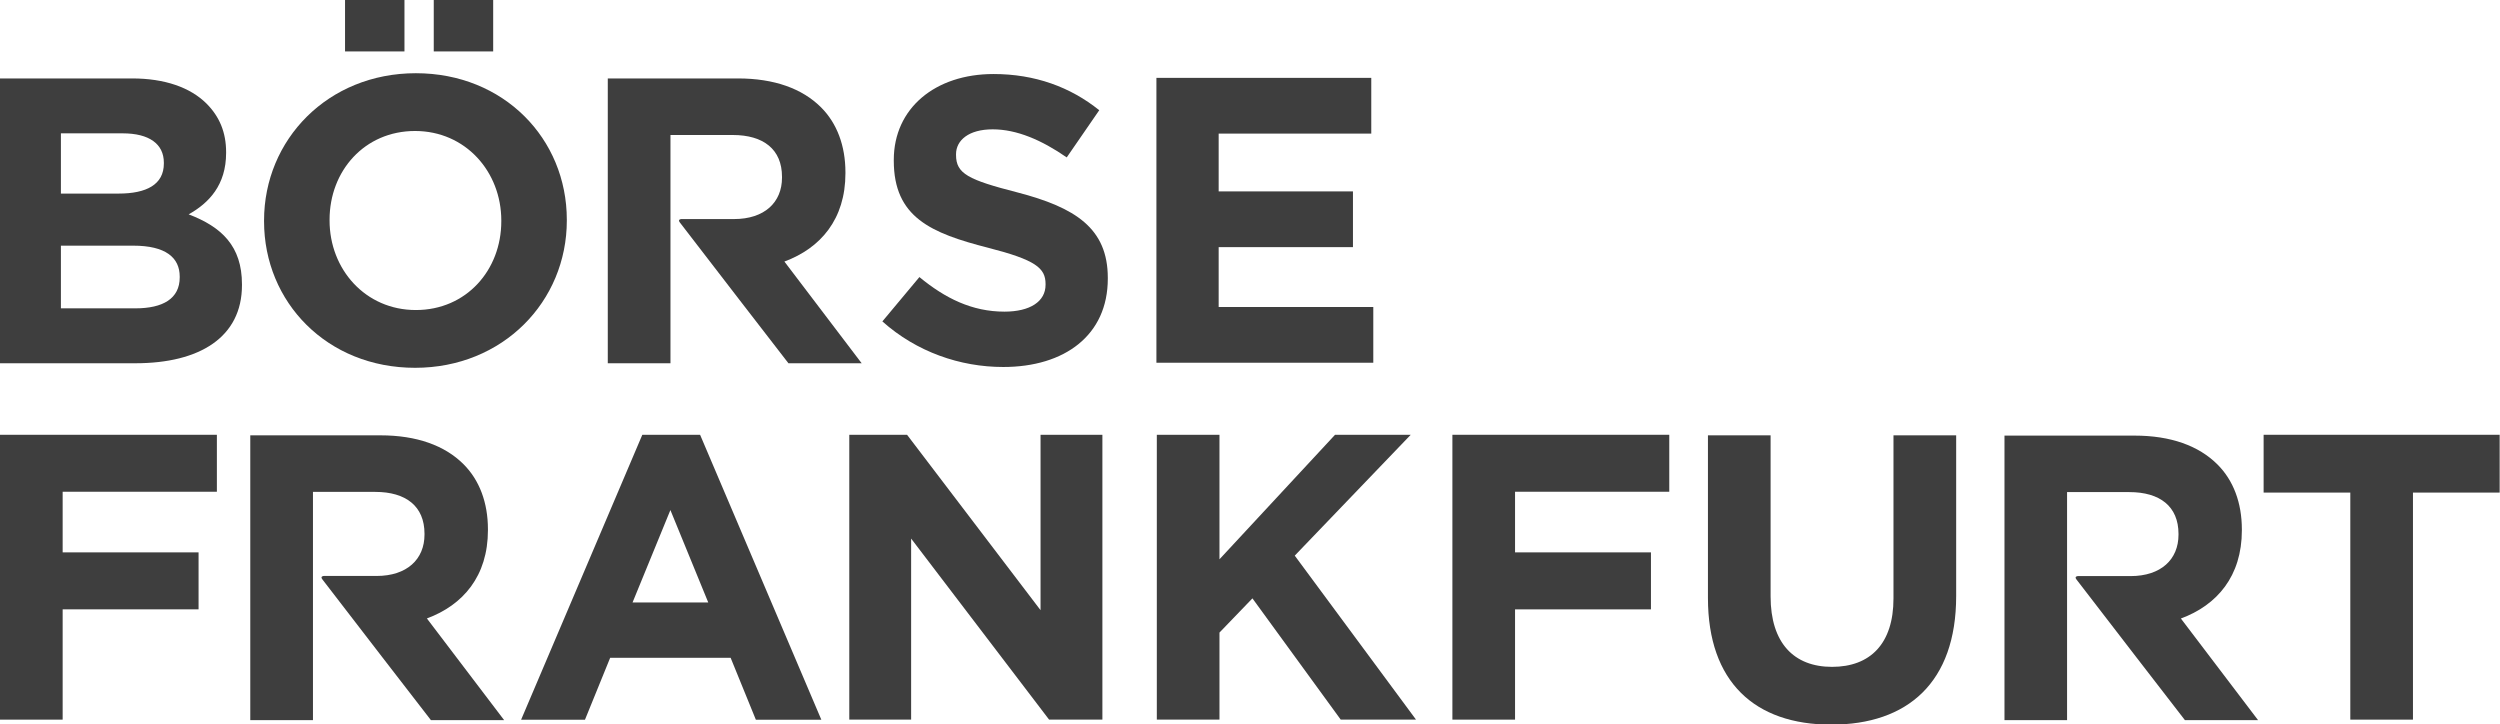
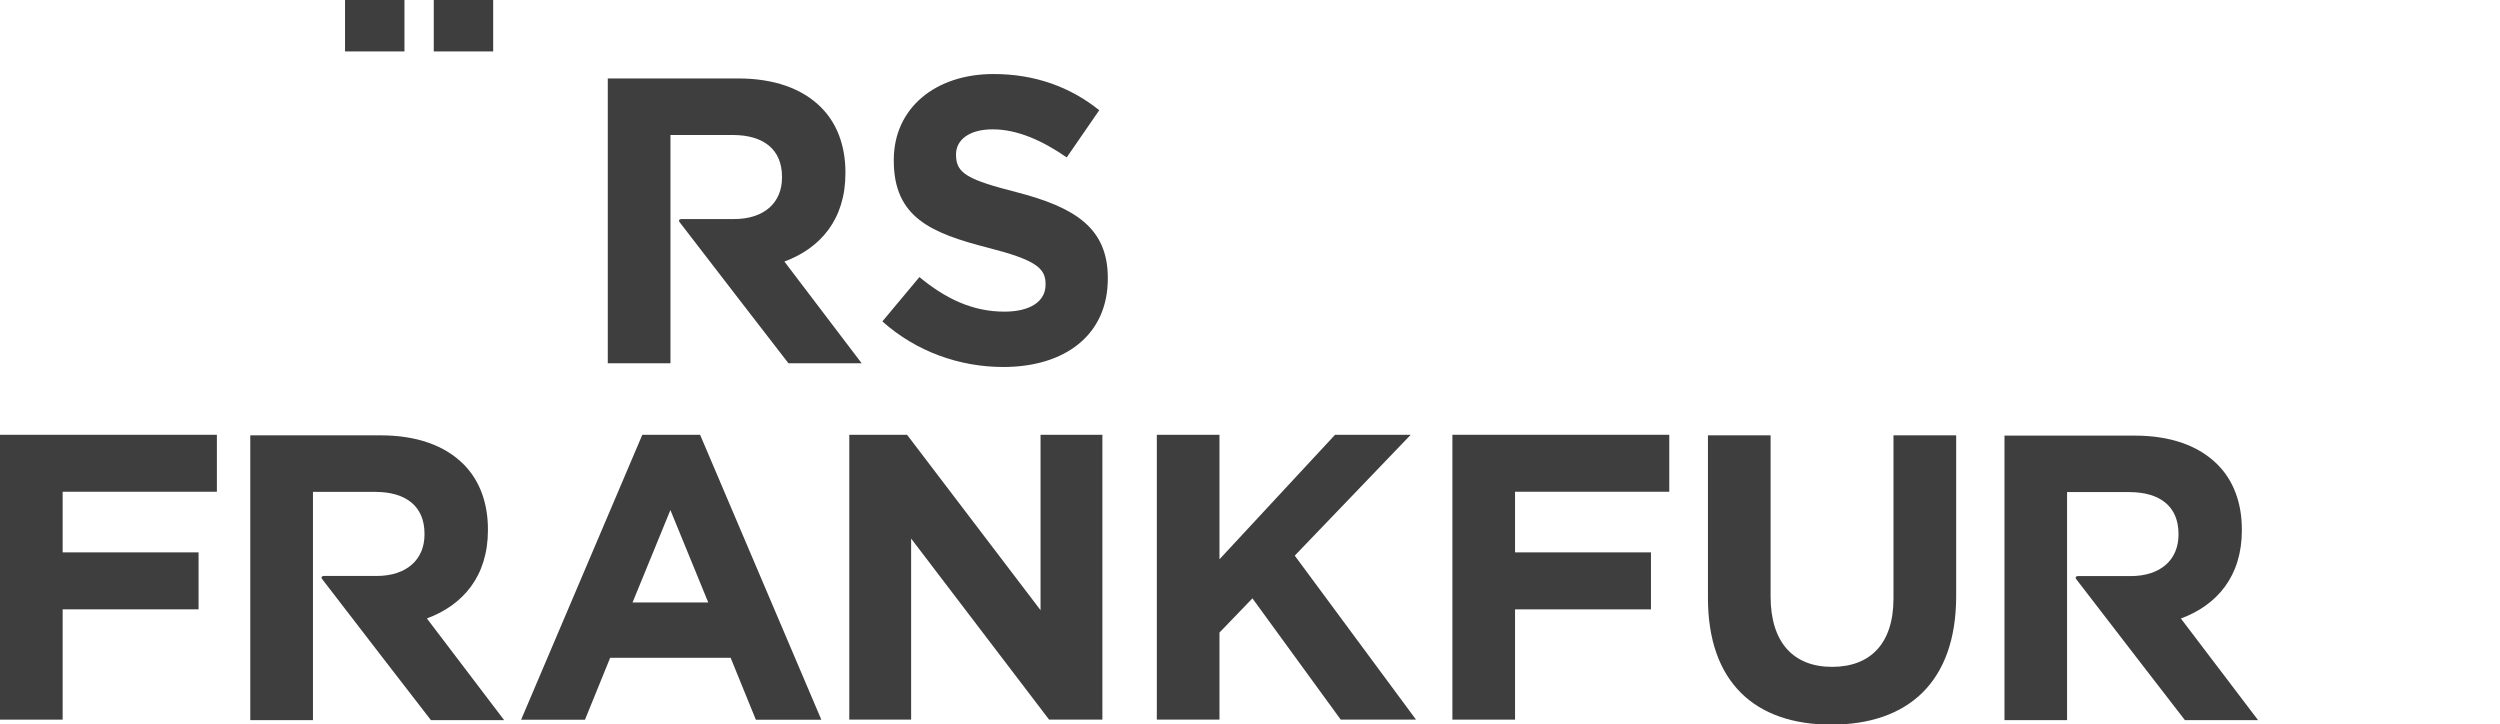
<svg xmlns="http://www.w3.org/2000/svg" xmlns:ns1="http://www.inkscape.org/namespaces/inkscape" xmlns:ns2="http://sodipodi.sourceforge.net/DTD/sodipodi-0.dtd" width="918.521" height="266.171" id="svg3281" version="1.1" ns1:version="0.48.4 r9939" ns2:docname="Neues Dokument 6">
  <defs id="defs3283">
    <clipPath clipPathUnits="userSpaceOnUse" id="clipPath3091">
      <path ns1:connector-curvature="0" d="m 0,0 297.638,0 0,595.276 L 0,595.276 0,0 z" id="path3093" />
    </clipPath>
    <clipPath clipPathUnits="userSpaceOnUse" id="clipPath3075">
      <path ns1:connector-curvature="0" d="m 0,0 297.638,0 0,595.276 L 0,595.276 0,0 z" id="path3077" />
    </clipPath>
    <clipPath clipPathUnits="userSpaceOnUse" id="clipPath3039">
      <path ns1:connector-curvature="0" d="m 0,0 297.638,0 0,595.276 L 0,595.276 0,0 z" id="path3041" />
    </clipPath>
    <clipPath clipPathUnits="userSpaceOnUse" id="clipPath3019">
-       <path ns1:connector-curvature="0" d="m 0,0 297.638,0 0,595.276 L 0,595.276 0,0 z" id="path3021" />
-     </clipPath>
+       </clipPath>
  </defs>
  <ns2:namedview id="base" pagecolor="#ffffff" bordercolor="#666666" borderopacity="1.0" ns1:pageopacity="0.0" ns1:pageshadow="2" ns1:zoom="0.175" ns1:cx="484.97474" ns1:cy="164.88094" ns1:document-units="px" ns1:current-layer="layer1" showgrid="false" fit-margin-top="0" fit-margin-left="0" fit-margin-right="0" fit-margin-bottom="0" ns1:window-width="505" ns1:window-height="453" ns1:window-x="182" ns1:window-y="182" ns1:window-maximized="0" />
  <g ns1:label="Ebene 1" ns1:groupmode="layer" id="layer1" transform="translate(134.975,-301.772)">
    <g id="g3386" transform="matrix(1.478,0,0,1.478,-138.18,-393.49)">
      <g id="g3015" transform="matrix(8.369,0,0,-8.369,-1147.254,4941.109)">
        <g clip-path="url(#clipPath3019)" id="g3017">
          <g transform="translate(142.681,525.958)" id="g3023">
            <path id="path3025" style="fill:#3E3E3E;fill-opacity:1;fill-rule:nonzero;stroke:none" d="m 0,0 c 0,-0.629 -0.496,-0.919 -1.317,-0.919 l -2.212,0 0,1.862 2.151,0 C -0.423,0.943 0,0.592 0,0.024 L 0,0 z m -0.471,3.384 c 0,-0.628 -0.52,-0.894 -1.342,-0.894 l -1.716,0 0,1.789 1.837,0 c 0.785,0 1.221,-0.315 1.221,-0.871 l 0,-0.024 z M 0.266,1.873 C 0.87,2.212 1.378,2.744 1.378,3.698 l 0,0.025 c 0,0.58 -0.194,1.051 -0.58,1.438 C 0.314,5.644 -0.447,5.91 -1.414,5.91 l -3.928,0 0,-8.46 4.025,0 c 1.909,0 3.166,0.773 3.166,2.32 l 0,0.024 c 0,1.137 -0.604,1.705 -1.583,2.079" ns1:connector-curvature="0" />
          </g>
          <g transform="translate(152.233,527.624)" id="g3027">
            <path id="path3029" style="fill:#3E3E3E;fill-opacity:1;fill-rule:nonzero;stroke:none" d="m 0,0 c 0,-1.45 -1.04,-2.635 -2.538,-2.635 -1.499,0 -2.563,1.209 -2.563,2.659 l 0,0.024 c 0,1.451 1.04,2.635 2.539,2.635 C -1.064,2.683 0,1.475 0,0.024 L 0,0 z m 1.946,0.024 0,0.024 c 0,2.406 -1.873,4.351 -4.484,4.351 -2.611,0 -4.509,-1.97 -4.509,-4.375 l 0,-0.024 c 0,-2.405 1.874,-4.351 4.485,-4.351 2.61,0 4.508,1.97 4.508,4.375" ns1:connector-curvature="0" />
          </g>
        </g>
      </g>
      <path id="path3031" style="fill:#3E3E3E;fill-opacity:1;fill-rule:nonzero;stroke:none" d="m 109.993,483.191 14.772,0 0,-12.847 -14.772,0 0,12.847 z" ns1:connector-curvature="0" />
      <path id="path3033" style="fill:#3E3E3E;fill-opacity:1;fill-rule:nonzero;stroke:none" d="m 87.94,483.191 14.772,0 0,-12.847 -14.772,0 0,12.847 z" ns1:connector-curvature="0" />
      <g id="g3035" transform="matrix(8.369,0,0,-8.369,-1147.254,4941.109)">
        <g clip-path="url(#clipPath3039)" id="g3037">
          <g transform="translate(167.142,523.297)" id="g3043">
            <path id="path3045" style="fill:#3E3E3E;fill-opacity:1;fill-rule:nonzero;stroke:none" d="m 0,0 c 1.825,0 3.106,0.943 3.106,2.623 l 0,0.024 c 0,1.475 -0.967,2.091 -2.683,2.538 -1.462,0.375 -1.825,0.556 -1.825,1.112 l 0,0.024 c 0,0.411 0.375,0.738 1.088,0.738 0.713,0 1.45,-0.315 2.2,-0.834 L 2.852,7.627 C 1.994,8.316 0.943,8.702 -0.29,8.702 c -1.728,0 -2.961,-1.015 -2.961,-2.55 l 0,-0.024 c 0,-1.68 1.1,-2.151 2.804,-2.587 C 0.967,3.179 1.257,2.937 1.257,2.466 l 0,-0.025 c 0,-0.495 -0.459,-0.797 -1.221,-0.797 -0.967,0 -1.764,0.399 -2.526,1.027 L -3.59,1.354 C -2.574,0.447 -1.281,0 0,0" ns1:connector-curvature="0" />
          </g>
        </g>
      </g>
      <g transform="matrix(8.369,0,0,-8.369,289.635,560.575)" id="g3047">
-         <path id="path3049" style="fill:#3E3E3E;fill-opacity:1;fill-rule:nonzero;stroke:none" d="m 0,0 6.442,0 0,1.656 -4.593,0 0,1.777 3.989,0 0,1.655 -3.989,0 0,1.717 4.533,0 0,1.656 L 0,8.461 0,0 z" ns1:connector-curvature="0" />
-       </g>
+         </g>
      <g transform="matrix(8.369,0,0,-8.369,2.168,578.487)" id="g3051">
        <path id="path3053" style="fill:#3E3E3E;fill-opacity:1;fill-rule:nonzero;stroke:none" d="m 0,0 0,-8.461 1.861,0 0,3.276 4.037,0 0,1.692 -4.037,0 0,1.801 4.581,0 L 6.442,0 0,0 z" ns1:connector-curvature="0" />
      </g>
      <g transform="matrix(8.369,0,0,-8.369,178.226,620.164)" id="g3055">
        <path id="path3057" style="fill:#3E3E3E;fill-opacity:1;fill-rule:nonzero;stroke:none" d="M 0,0 -2.248,0 -1.124,2.744 0,0 z m 3.36,-3.485 -3.602,8.465 -1.716,0 -3.601,-8.465 1.897,0 0.749,1.841 3.578,0 0.75,-1.841 1.945,0 z" ns1:connector-curvature="0" />
      </g>
      <g transform="matrix(8.369,0,0,-8.369,213.288,649.296)" id="g3059">
        <path id="path3061" style="fill:#3E3E3E;fill-opacity:1;fill-rule:nonzero;stroke:none" d="m 0,0 1.837,0 0,5.378 L 5.935,0 l 1.583,0 0,8.461 -1.837,0 0,-5.21 L 1.716,8.461 0,8.461 0,0 z" ns1:connector-curvature="0" />
      </g>
      <g transform="matrix(8.369,0,0,-8.369,289.736,649.296)" id="g3063">
        <path id="path3065" style="fill:#3E3E3E;fill-opacity:1;fill-rule:nonzero;stroke:none" d="m 0,0 1.861,0 0,2.586 L 2.84,3.602 5.463,0 7.699,0 4.097,4.871 l 3.445,3.59 -2.248,0 -3.433,-3.699 0,3.699 L 0,8.461 0,0 z" ns1:connector-curvature="0" />
      </g>
      <g transform="matrix(8.369,0,0,-8.369,363.212,649.296)" id="g3067">
        <path id="path3069" style="fill:#3E3E3E;fill-opacity:1;fill-rule:nonzero;stroke:none" d="m 0,0 1.861,0 0,3.275 4.037,0 0,1.693 -4.037,0 0,1.801 4.581,0 0,1.692 L 0,8.461 0,0 z" ns1:connector-curvature="0" />
      </g>
      <g id="g3071" transform="matrix(8.369,0,0,-8.369,-1147.254,4941.109)">
        <g clip-path="url(#clipPath3075)" id="g3073">
          <g transform="translate(191.736,512.674)" id="g3079">
            <path id="path3081" style="fill:#3E3E3E;fill-opacity:1;fill-rule:nonzero;stroke:none" d="m 0,0 c 2.273,0 3.711,1.257 3.711,3.819 l 0,4.775 -1.862,0 0,-4.847 c 0,-1.342 -0.689,-2.031 -1.825,-2.031 -1.136,0 -1.825,0.713 -1.825,2.091 l 0,4.787 -1.861,0 0,-4.835 C -3.662,1.269 -2.272,0 0,0" ns1:connector-curvature="0" />
          </g>
        </g>
      </g>
      <g transform="matrix(8.369,0,0,-8.369,586.42,649.296)" id="g3083">
-         <path id="path3085" style="fill:#3E3E3E;fill-opacity:1;fill-rule:nonzero;stroke:none" d="m 0,0 1.861,0 0,6.744 2.575,0 0,1.717 -7.011,0 0,-1.717 L 0,6.744 0,0 z" ns1:connector-curvature="0" />
-       </g>
+         </g>
      <g id="g3087" transform="matrix(8.369,0,0,-8.369,-1147.254,4941.109)">
        <g clip-path="url(#clipPath3091)" id="g3089">
          <g transform="translate(203.933,518.446)" id="g3095">
            <path id="path3097" style="fill:#3E3E3E;fill-opacity:1;fill-rule:nonzero;stroke:none" d="M 0,0 0,0.024 C 0,0.821 -0.253,1.485 -0.725,1.956 -1.28,2.511 -2.113,2.813 -3.187,2.813 l -3.864,0 0,-8.452 1.859,0 0,6.774 0.322,0 0,0 1.528,0 c 0.905,0 1.46,-0.422 1.46,-1.241 l 0,-0.025 c 0,-0.733 -0.519,-1.229 -1.424,-1.229 l -1.564,0 c 0,0 -0.117,-0.004 -0.044,-0.099 0.418,-0.551 3.223,-4.18 3.223,-4.18 l 2.173,0 -2.293,3.019 C -0.736,-2.222 0,-1.364 0,0" ns1:connector-curvature="0" />
          </g>
          <g transform="translate(162.455,529.052)" id="g3099">
            <path id="path3101" style="fill:#3E3E3E;fill-opacity:1;fill-rule:nonzero;stroke:none" d="m 0,0 0,0.024 c 0,0.798 -0.254,1.463 -0.725,1.934 -0.556,0.556 -1.39,0.858 -2.466,0.858 l -3.868,0 0,-8.46 1.862,0 0,6.78 0.322,0 1.529,0 c 0.906,0 1.462,-0.422 1.462,-1.242 l 0,-0.025 c 0,-0.734 -0.519,-1.23 -1.426,-1.23 l -1.565,0 c 0,0 -0.118,-0.005 -0.044,-0.1 0.418,-0.551 3.226,-4.183 3.226,-4.183 l 2.175,0 -2.295,3.021 C -0.737,-2.224 0,-1.366 0,0" ns1:connector-curvature="0" />
          </g>
          <g transform="translate(151.836,518.451)" id="g3103">
            <path id="path3105" style="fill:#3E3E3E;fill-opacity:1;fill-rule:nonzero;stroke:none" d="m 0,0 0,0.024 c 0,0.798 -0.254,1.463 -0.725,1.934 -0.556,0.556 -1.39,0.858 -2.466,0.858 l -3.868,0 0,-8.46 1.862,0 0,6.78 0.322,0 1.529,0 c 0.906,0 1.462,-0.422 1.462,-1.242 l 0,-0.025 c 0,-0.734 -0.519,-1.23 -1.426,-1.23 l -1.565,0 c 0,0 -0.118,-0.005 -0.044,-0.1 0.418,-0.551 3.226,-4.183 3.226,-4.183 l 2.175,0 -2.295,3.021 C -0.737,-2.224 0,-1.366 0,0" ns1:connector-curvature="0" />
          </g>
        </g>
      </g>
    </g>
  </g>
</svg>